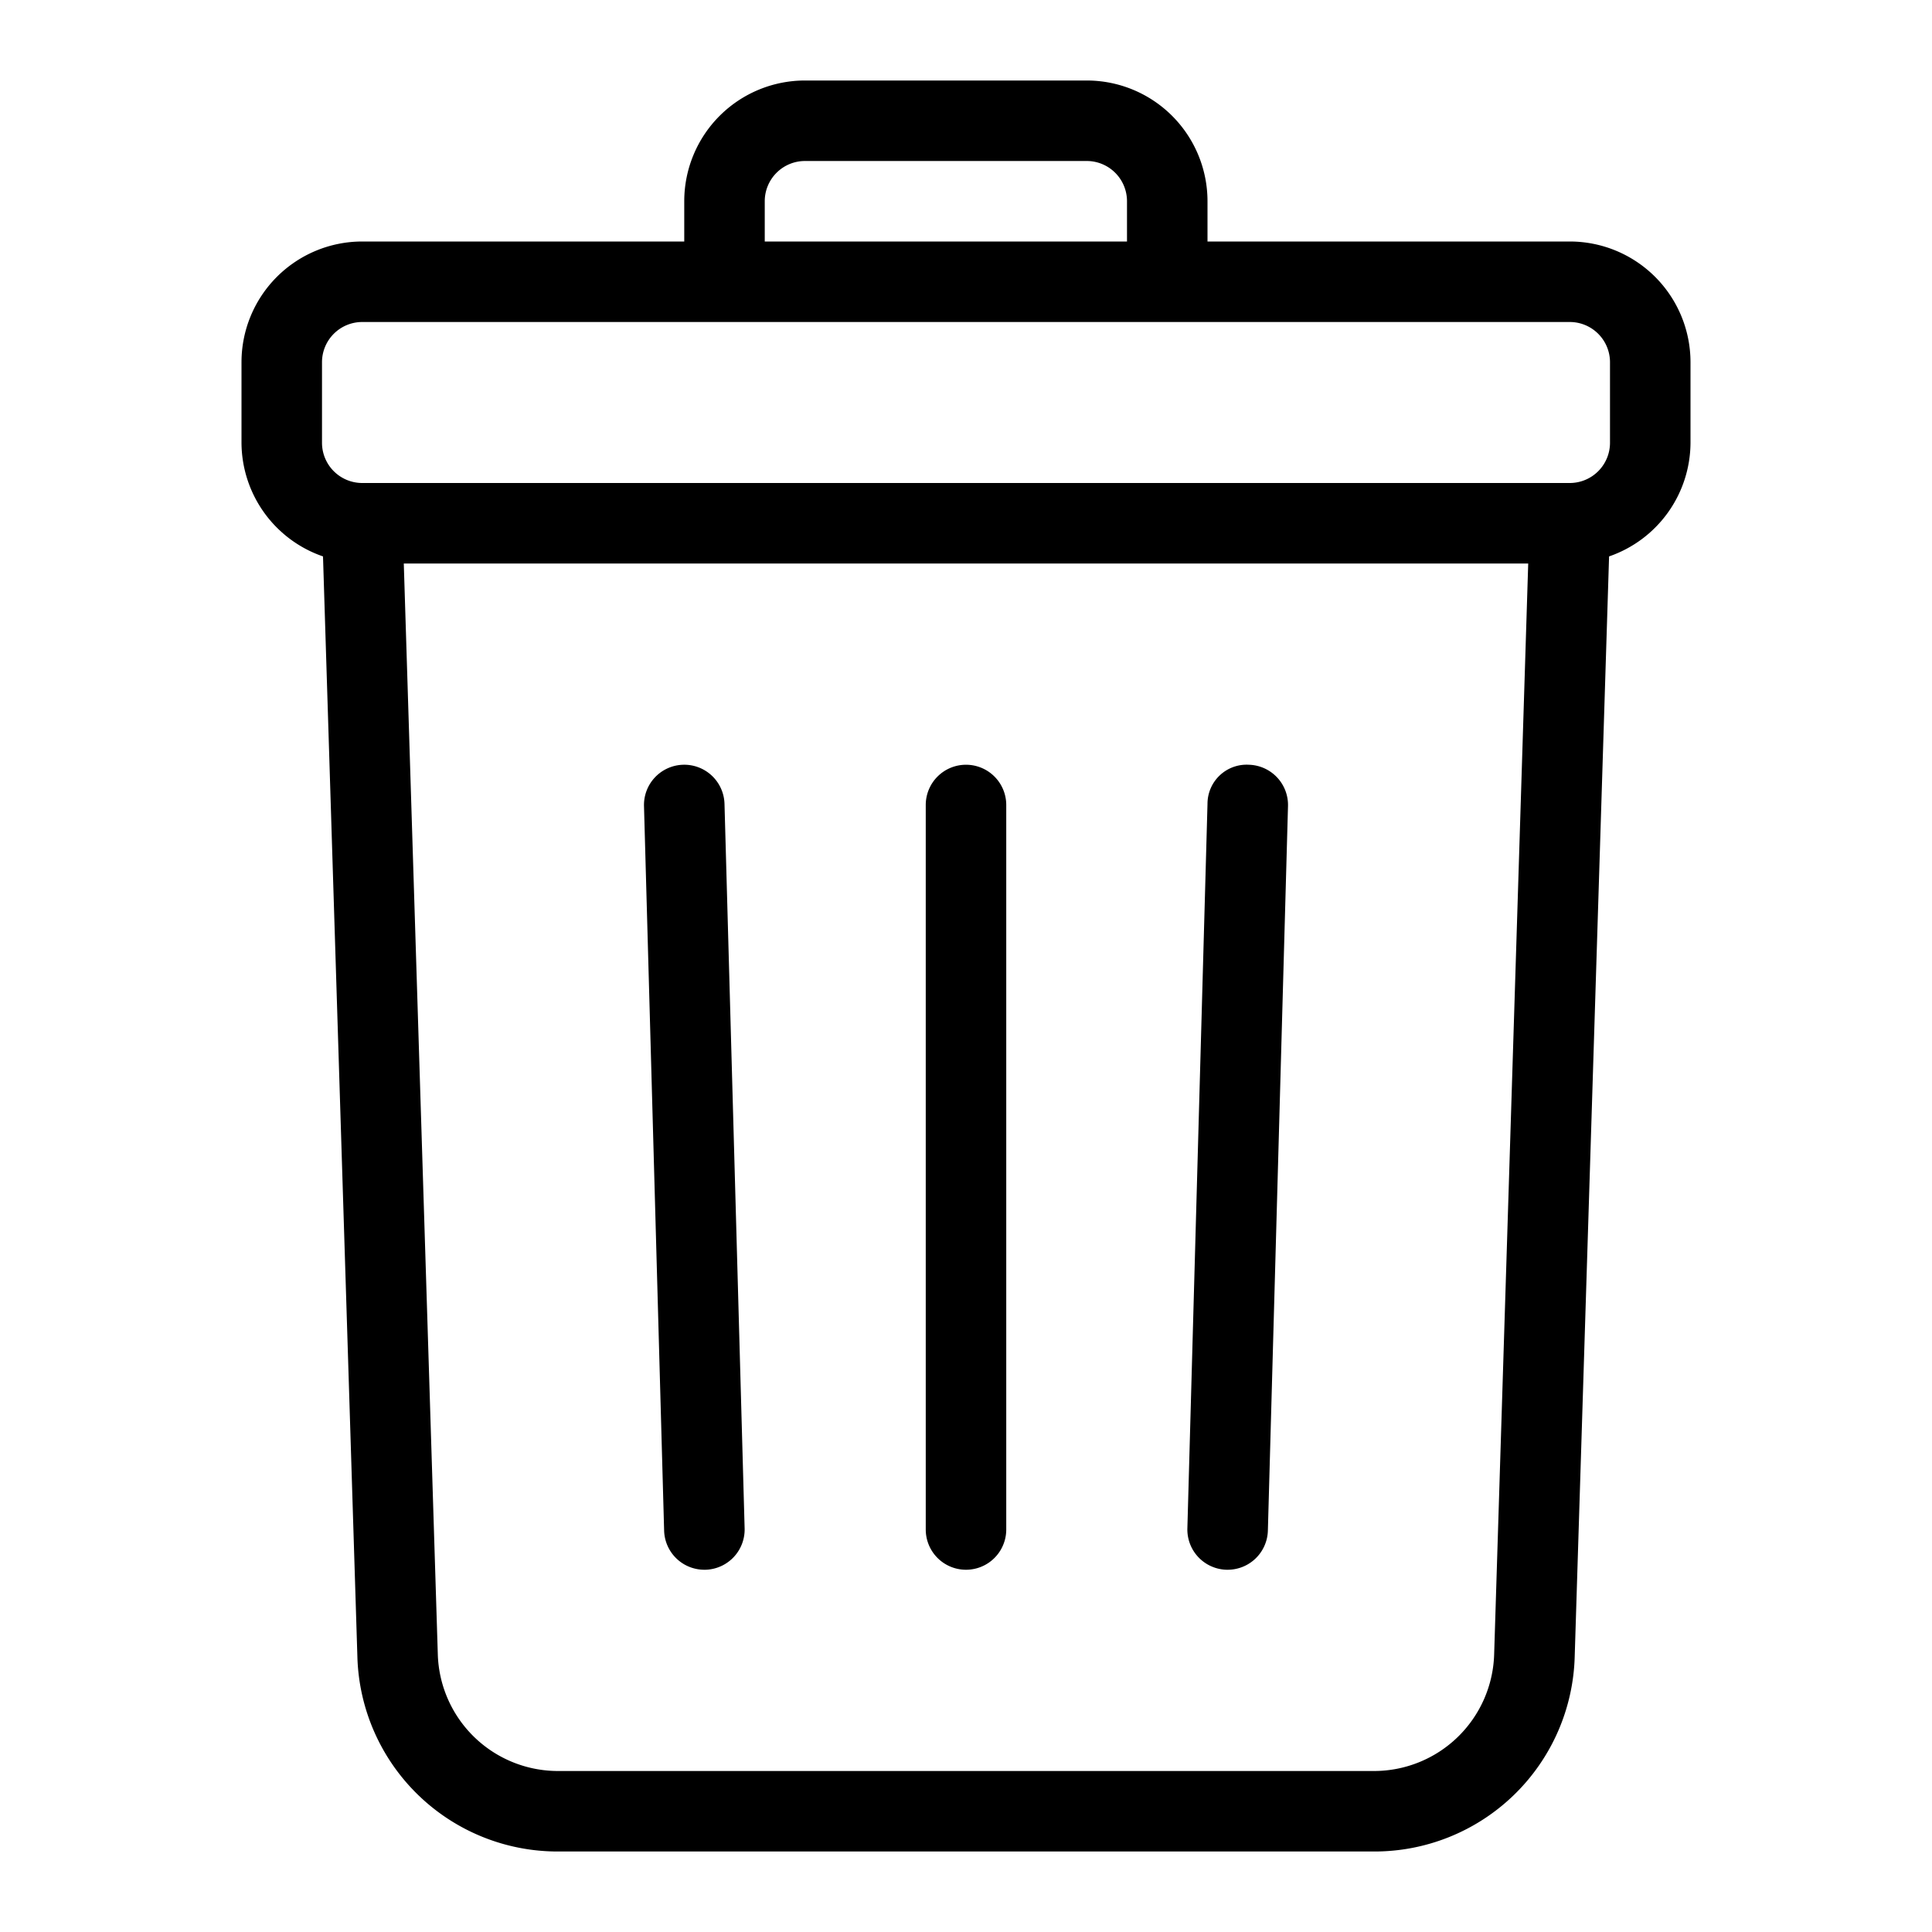
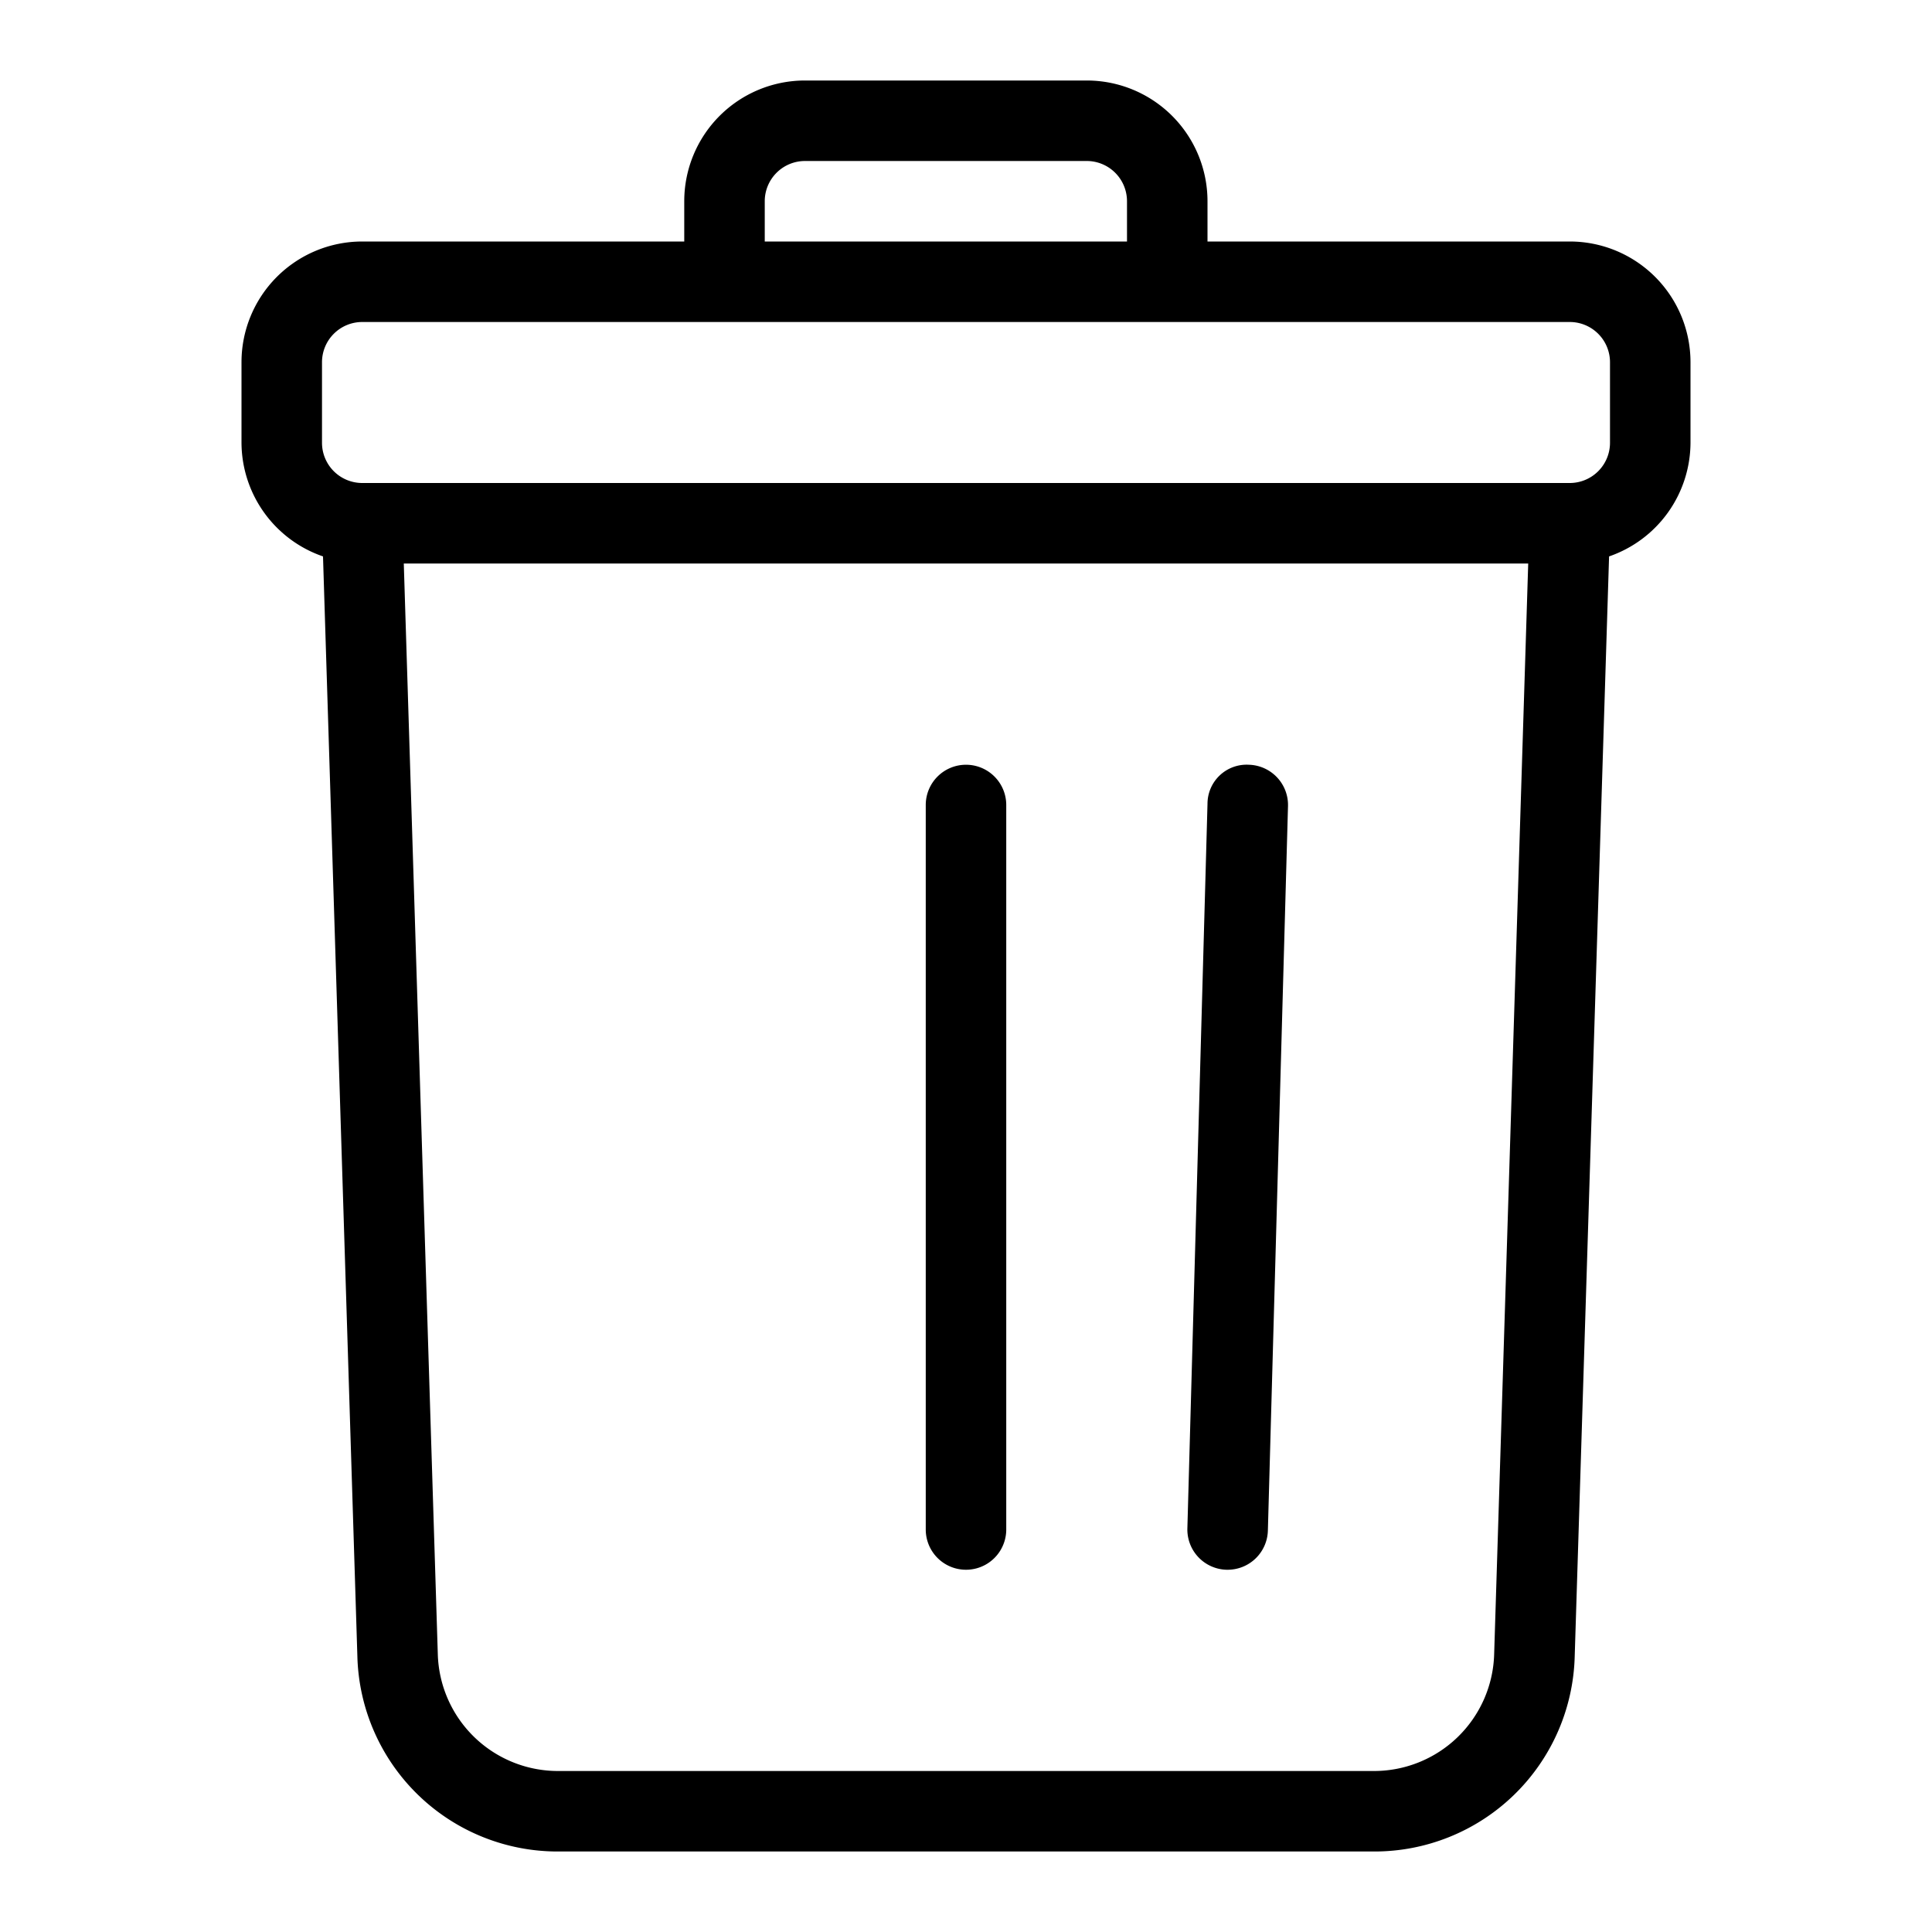
<svg xmlns="http://www.w3.org/2000/svg" height="512" viewBox="0 0 48 48" width="512">
  <g id="Recycle_Bin" data-name="Recycle Bin">
    <path d="m39 6h-9v-1a3 3 0 0 0 -3-3h-7a3 3 0 0 0 -3 3v1h-8a3 3 0 0 0 -3 3v2a3 3 0 0 0 2.025 2.824l.854 27.332a4.977 4.977 0 0 0 5 4.844h20.244a4.977 4.977 0 0 0 5-4.844l.854-27.332a3 3 0 0 0 2.023-2.824v-2a3 3 0 0 0 -3-3zm-20-1a1 1 0 0 1 1-1h7a1 1 0 0 1 1 1v1h-9zm18.122 36.094a2.987 2.987 0 0 1 -3 2.906h-20.245a2.987 2.987 0 0 1 -3-2.906l-.845-27.094h27.936zm2.878-30.094a1 1 0 0 1 -1 1h-30a1 1 0 0 1 -1-1v-2a1 1 0 0 1 1-1h30a1 1 0 0 1 1 1z" />
    <path d="m24 19a1 1 0 0 0 -1 1v18a1 1 0 0 0 2 0v-18a1 1 0 0 0 -1-1z" />
    <path d="m31.028 19a.972.972 0 0 0 -1.028.972l-.5 18a1 1 0 0 0 .972 1.028h.028a1 1 0 0 0 1-.972l.5-18a1 1 0 0 0 -.972-1.028z" />
-     <path d="m16.972 19a1 1 0 0 0 -.972 1.028l.5 18a1 1 0 0 0 1 .972h.028a1 1 0 0 0 .972-1.028l-.5-18a1 1 0 0 0 -1.028-.972z" />
  </g>
</svg>